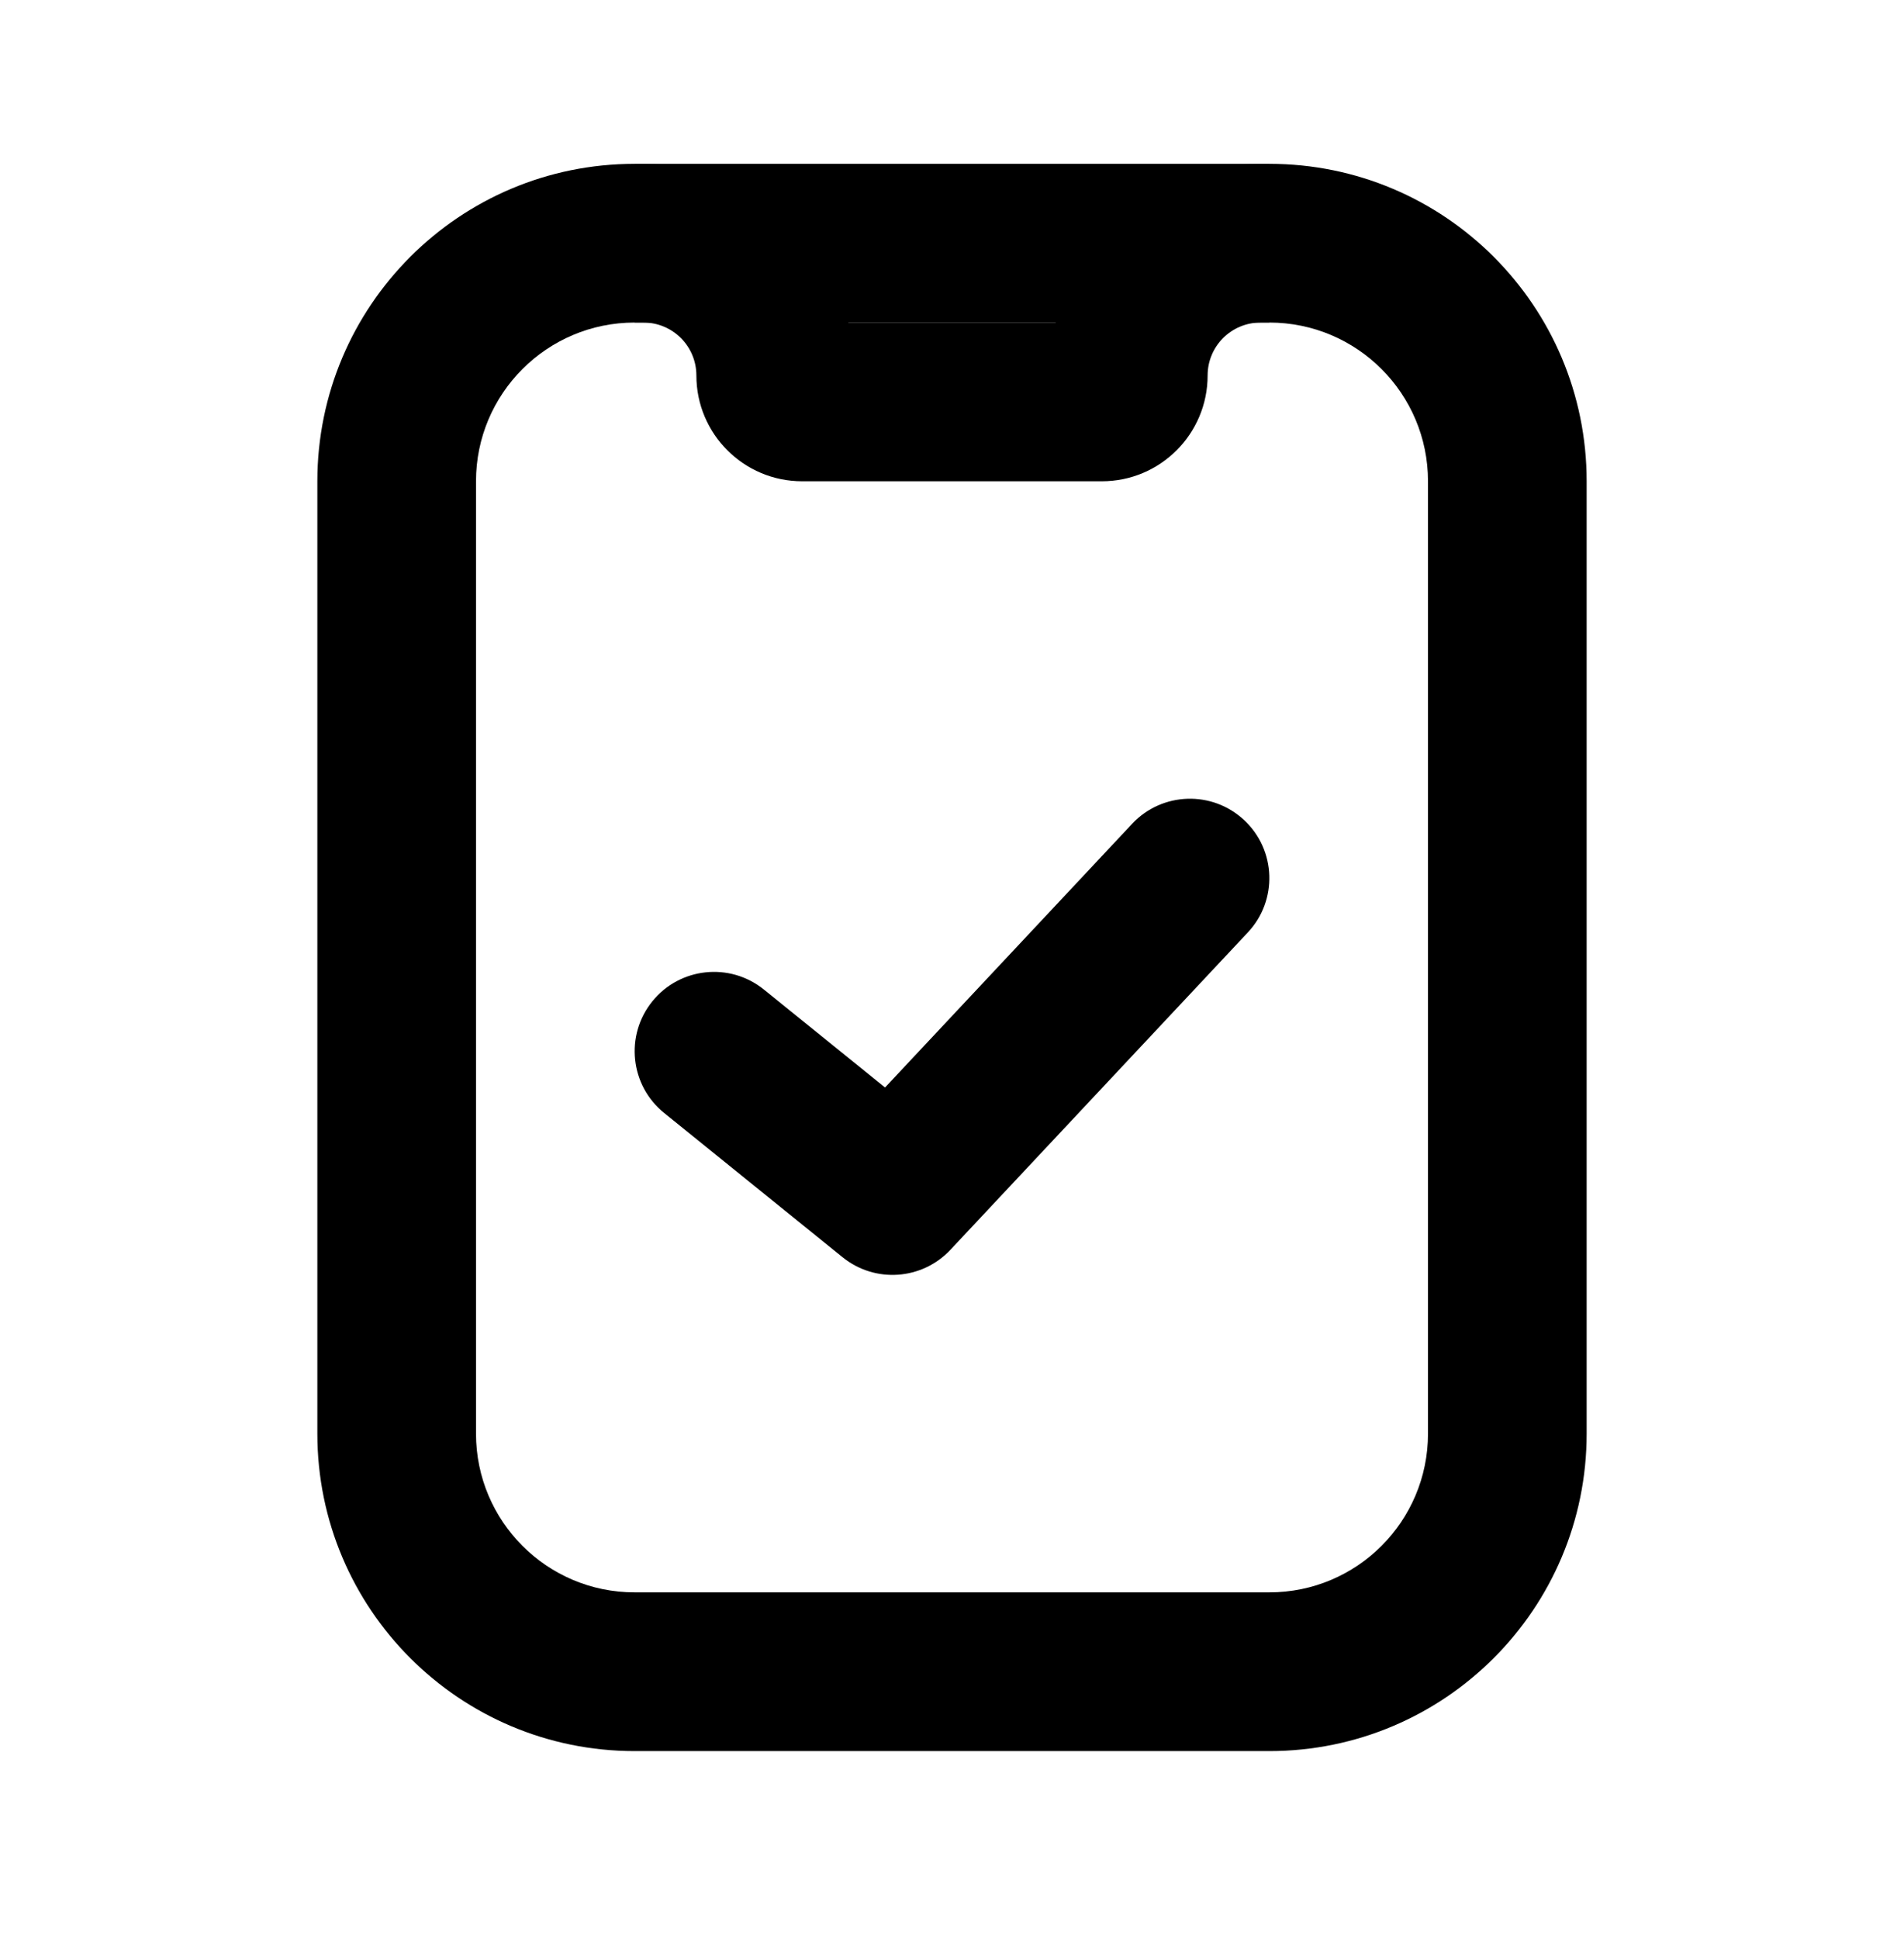
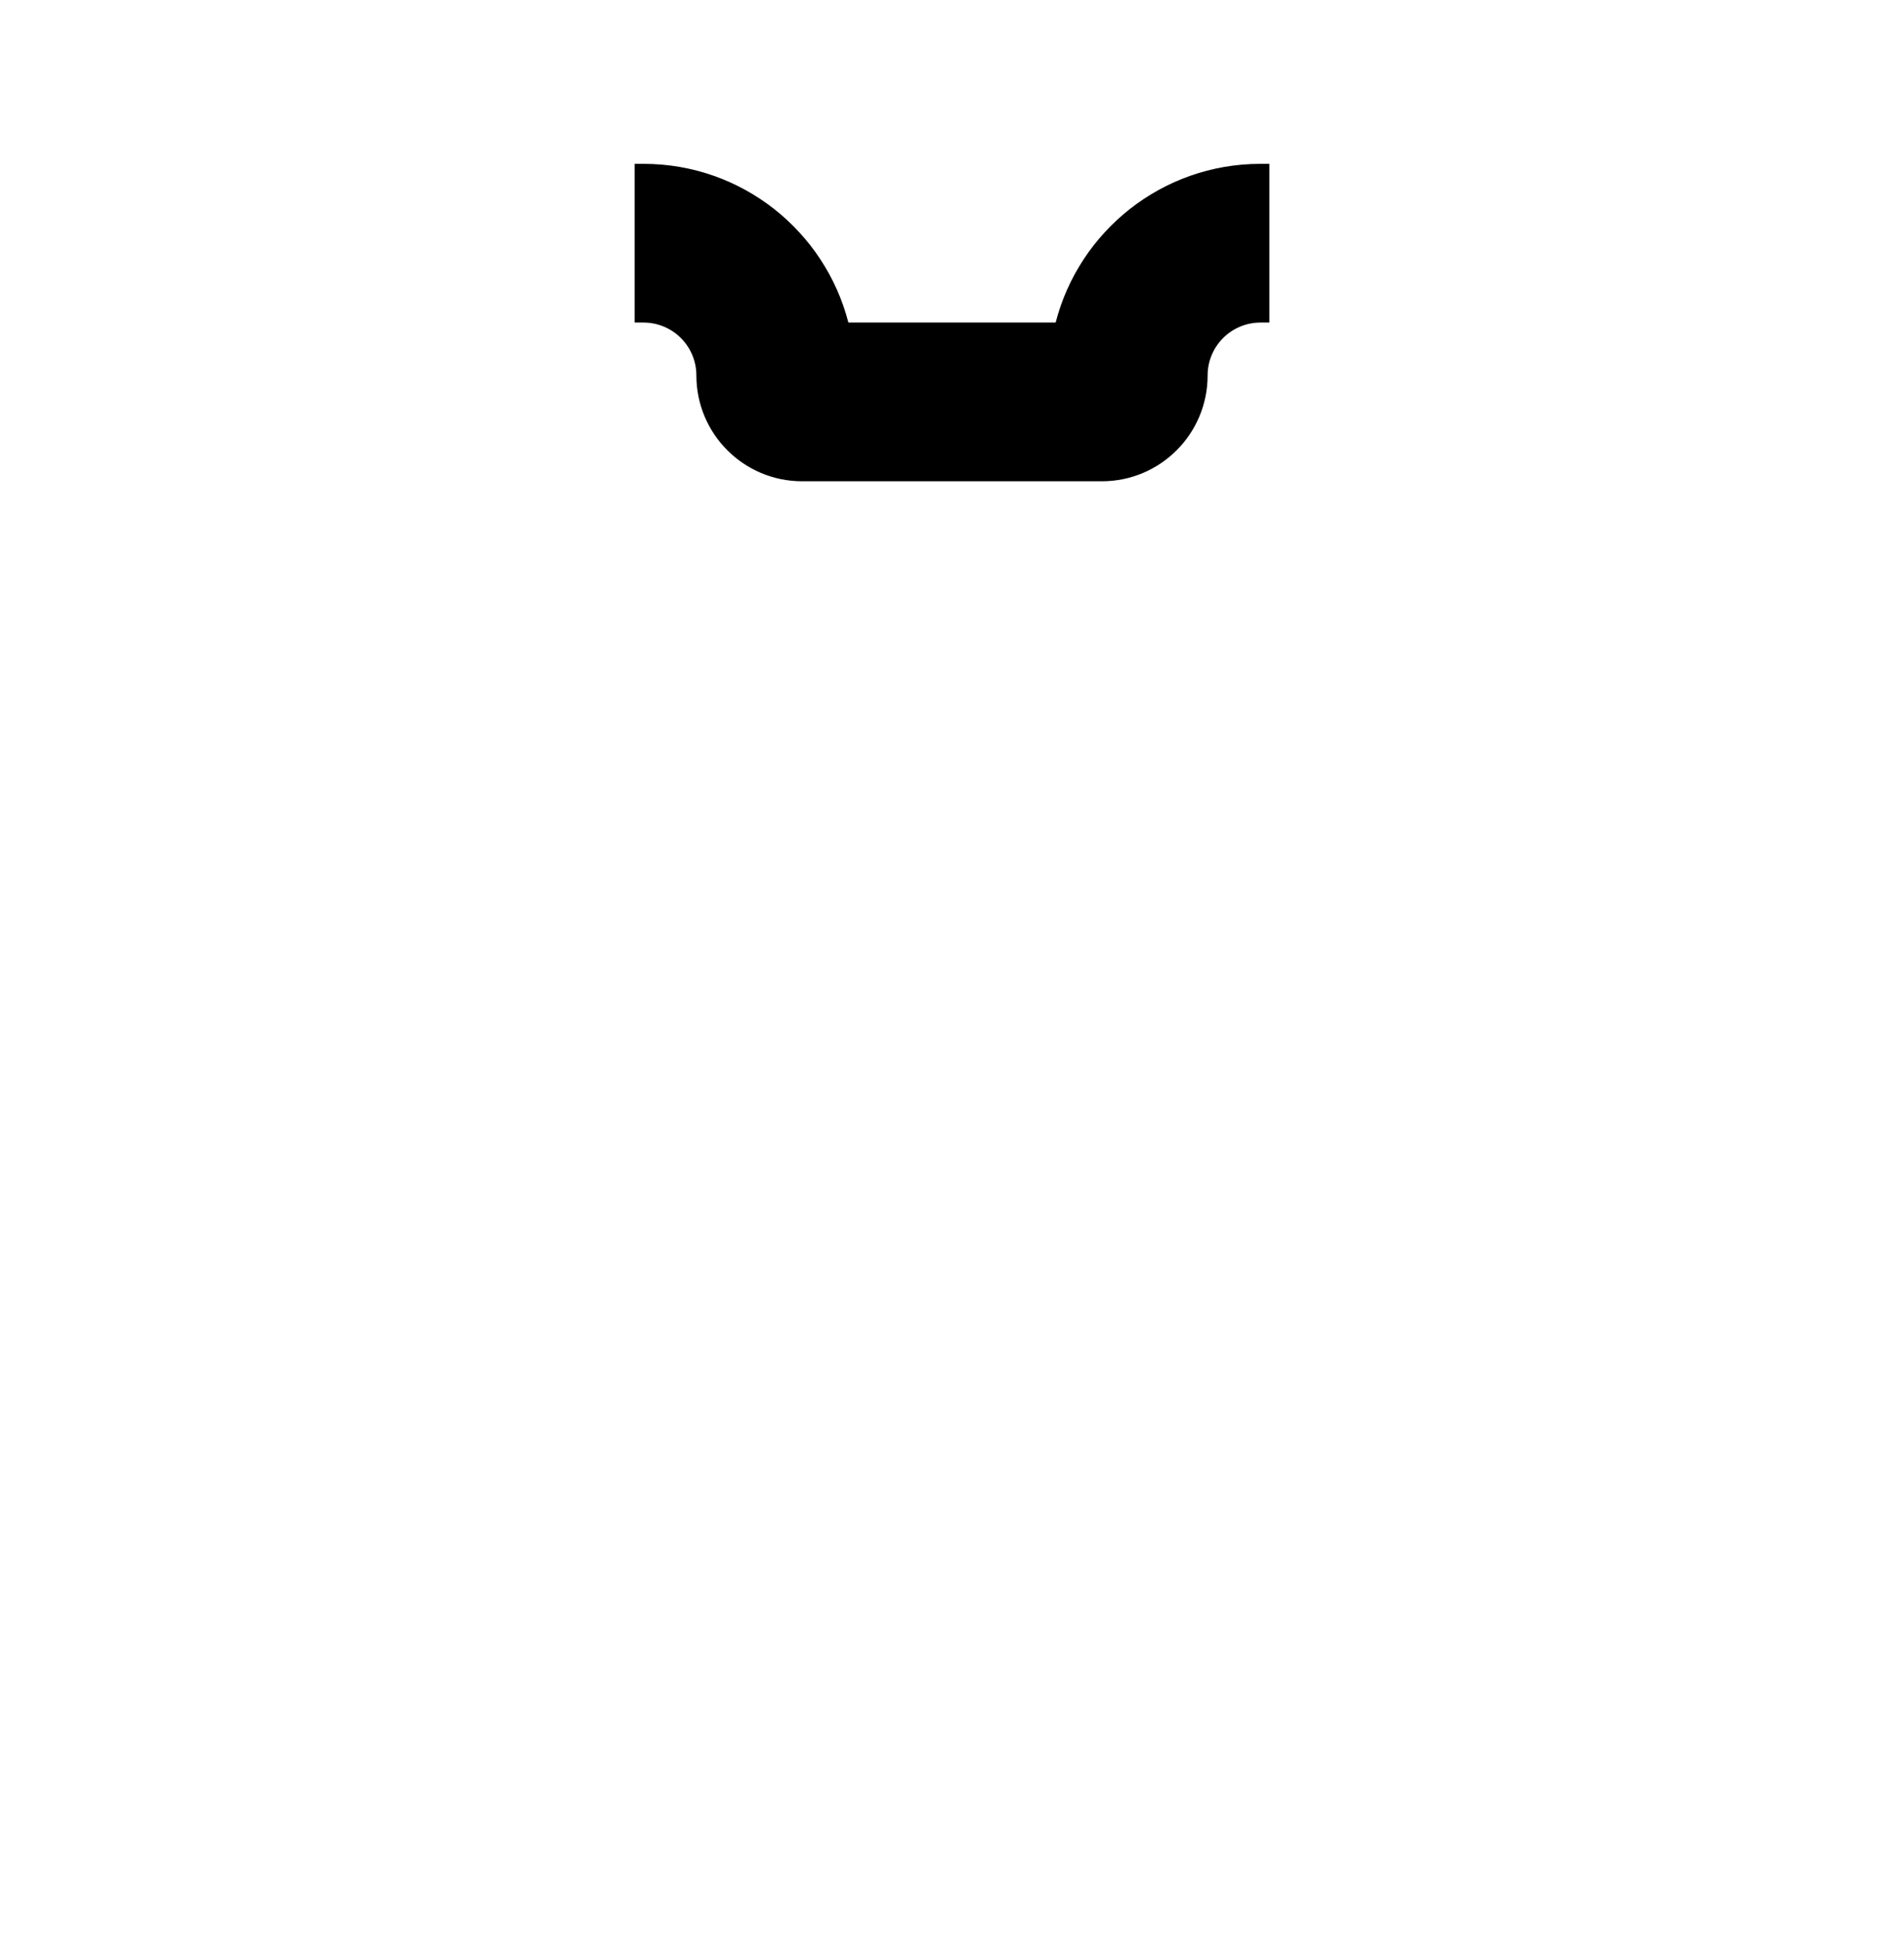
<svg xmlns="http://www.w3.org/2000/svg" width="55" height="56" viewBox="0 0 55 56" fill="none">
-   <path fill-rule="evenodd" clip-rule="evenodd" d="M9.167 13.897C9.167 8.835 13.271 4.731 18.333 4.731H36.667C41.729 4.731 45.833 8.835 45.833 13.897V41.397C45.833 46.46 41.729 50.564 36.667 50.564H18.333C13.271 50.564 9.167 46.46 9.167 41.397V13.897ZM18.333 9.314C15.802 9.314 13.75 11.366 13.75 13.897V41.397C13.75 43.929 15.802 45.981 18.333 45.981H36.667C39.198 45.981 41.25 43.929 41.25 41.397V13.897C41.25 11.366 39.198 9.314 36.667 9.314H18.333Z" fill="black" />
  <path fill-rule="evenodd" clip-rule="evenodd" d="M18.333 4.731H18.588C21.436 4.731 23.828 6.678 24.507 9.314H30.494C31.172 6.678 33.565 4.731 36.412 4.731H36.667V9.314H36.412C35.568 9.314 34.884 9.998 34.884 10.842C34.884 12.529 33.516 13.897 31.829 13.897H23.171C21.484 13.897 20.116 12.529 20.116 10.842C20.116 9.998 19.432 9.314 18.588 9.314H18.333V4.731Z" fill="black" />
-   <path fill-rule="evenodd" clip-rule="evenodd" d="M35.942 23.684C36.866 24.549 36.913 26 36.047 26.923L27.453 36.09C26.632 36.965 25.274 37.059 24.341 36.305L19.185 32.138C18.2 31.343 18.047 29.9 18.843 28.915C19.638 27.931 21.081 27.778 22.065 28.573L25.566 31.402L32.703 23.788C33.569 22.865 35.019 22.818 35.942 23.684Z" fill="black" />
</svg>